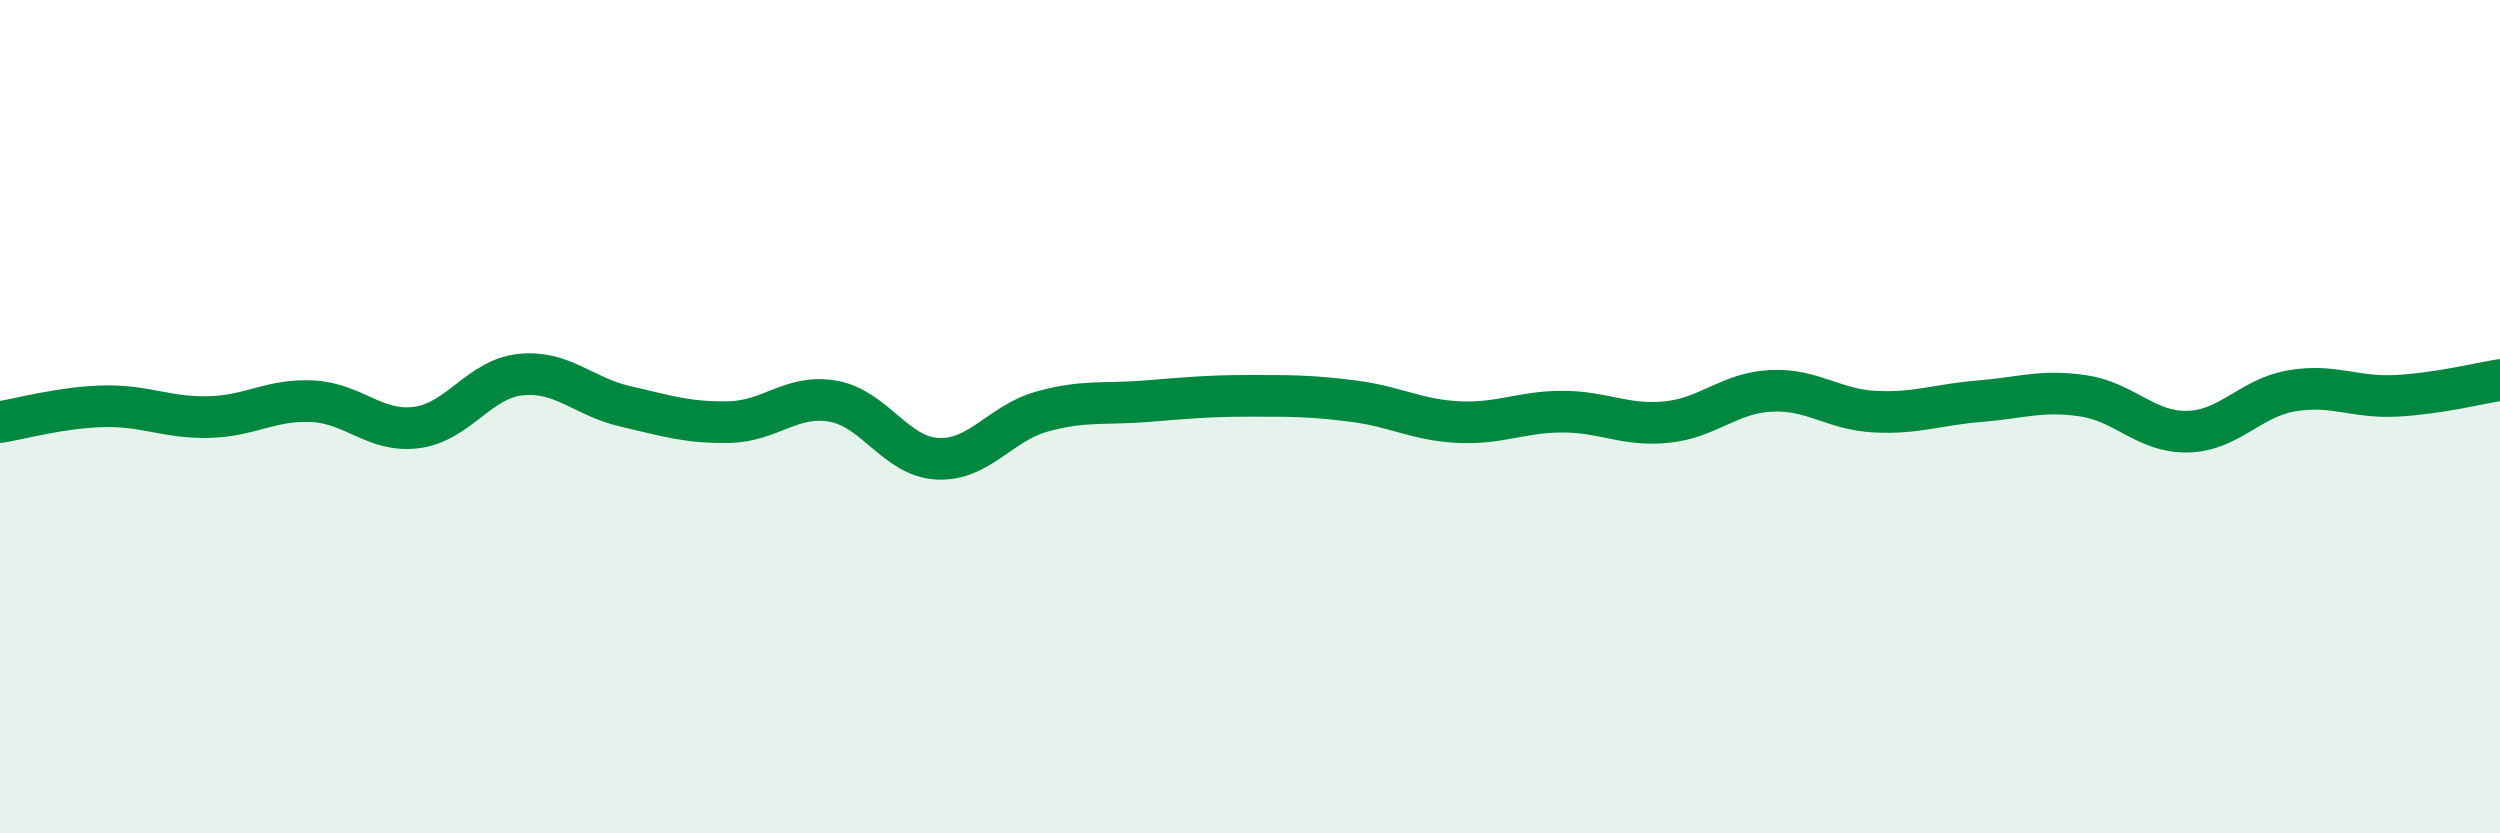
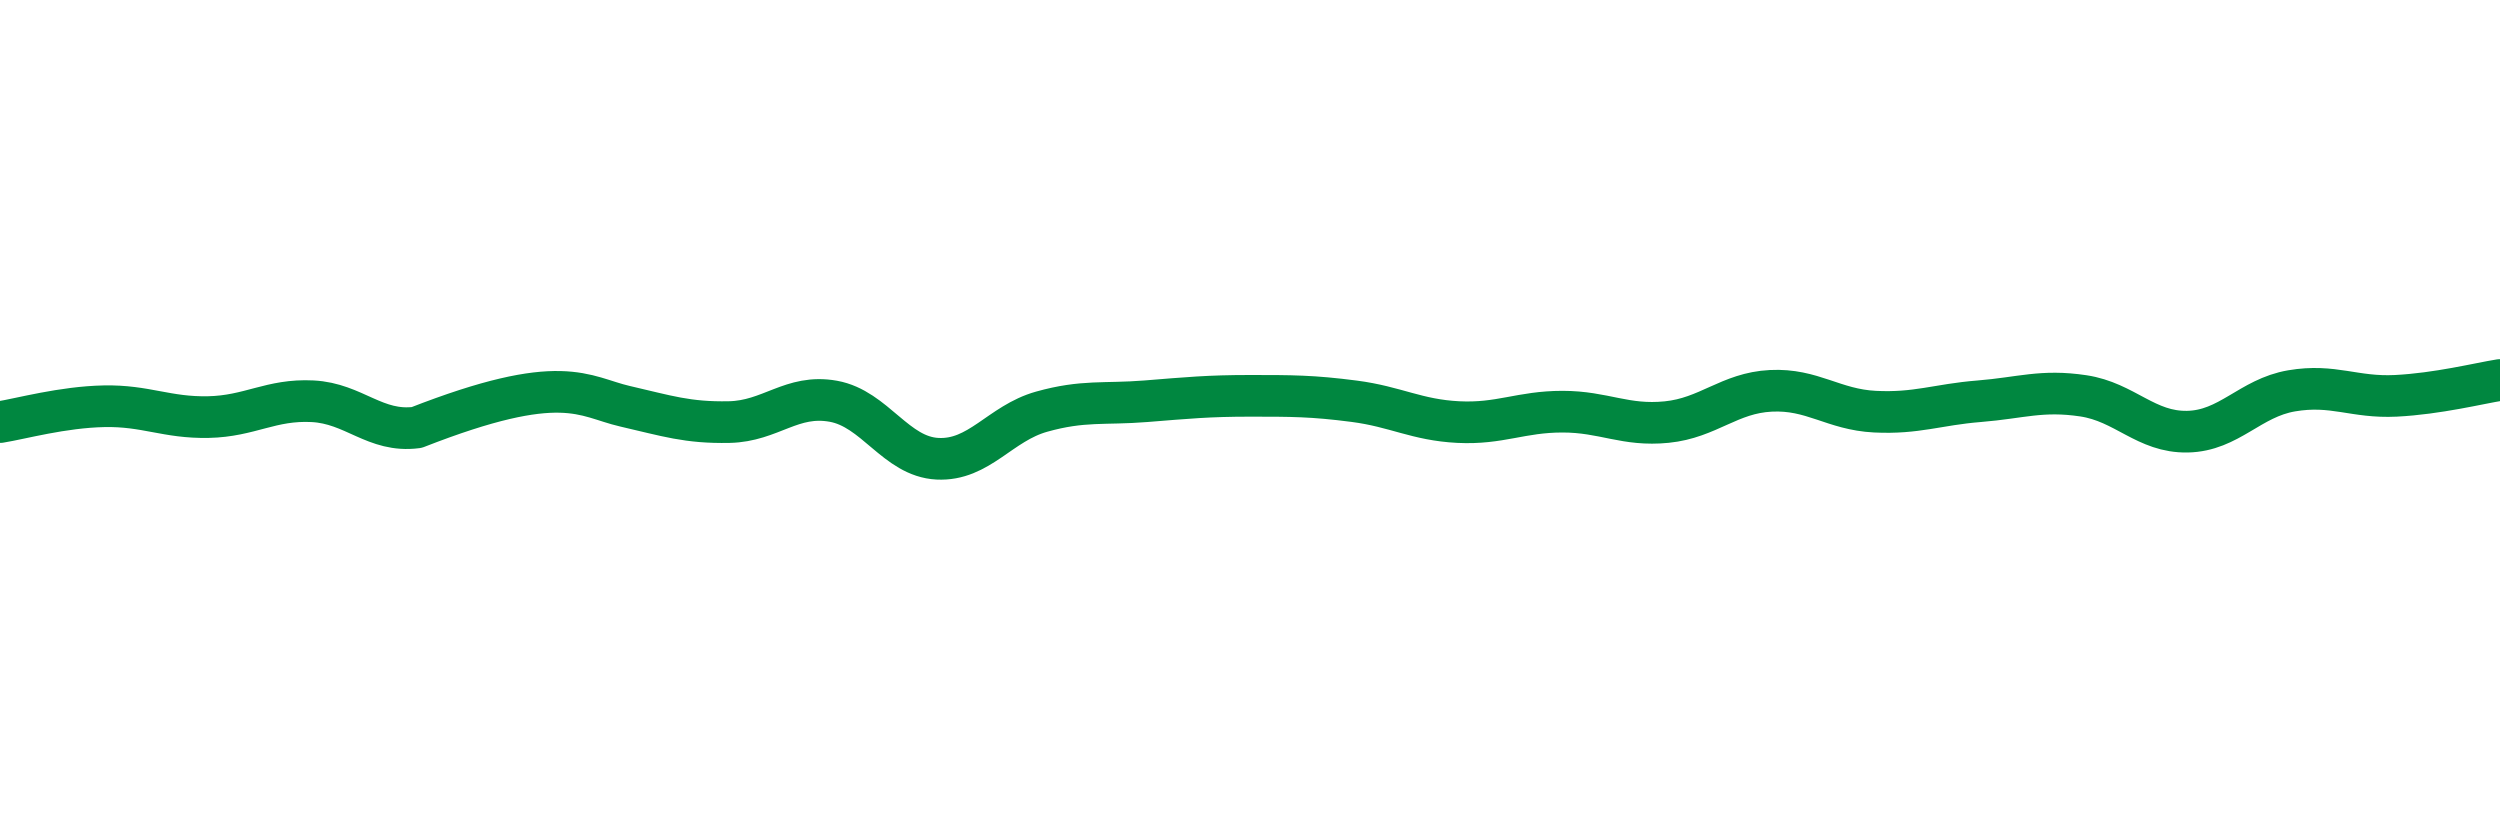
<svg xmlns="http://www.w3.org/2000/svg" width="60" height="20" viewBox="0 0 60 20">
-   <path d="M 0,10.13 C 0.5,10.05 1.5,9.77 2.5,9.75 C 3.5,9.73 4,10.03 5,10.01 C 6,9.99 6.5,9.58 7.5,9.63 C 8.5,9.68 9,10.39 10,10.26 C 11,10.13 11.5,9.09 12.5,8.99 C 13.5,8.89 14,9.52 15,9.75 C 16,9.98 16.5,10.15 17.5,10.13 C 18.5,10.11 19,9.45 20,9.63 C 21,9.81 21.5,10.96 22.5,11.01 C 23.5,11.06 24,10.16 25,9.88 C 26,9.6 26.5,9.71 27.5,9.63 C 28.5,9.55 29,9.5 30,9.5 C 31,9.5 31.5,9.5 32.5,9.63 C 33.5,9.76 34,10.08 35,10.13 C 36,10.18 36.5,9.88 37.5,9.88 C 38.5,9.88 39,10.23 40,10.13 C 41,10.03 41.5,9.43 42.5,9.38 C 43.5,9.33 44,9.83 45,9.88 C 46,9.93 46.5,9.71 47.5,9.63 C 48.5,9.55 49,9.35 50,9.5 C 51,9.65 51.5,10.38 52.5,10.36 C 53.5,10.34 54,9.55 55,9.38 C 56,9.21 56.5,9.55 57.5,9.5 C 58.5,9.45 59.5,9.2 60,9.12L60 20L0 20Z" fill="#008740" opacity="0.1" stroke-linecap="round" stroke-linejoin="round" />
-   <path d="M 0,10.13 C 0.5,10.05 1.5,9.77 2.5,9.75 C 3.5,9.73 4,10.03 5,10.01 C 6,9.99 6.5,9.58 7.5,9.63 C 8.5,9.68 9,10.39 10,10.26 C 11,10.13 11.5,9.09 12.5,8.99 C 13.5,8.89 14,9.52 15,9.75 C 16,9.98 16.5,10.15 17.5,10.13 C 18.5,10.11 19,9.45 20,9.63 C 21,9.81 21.5,10.96 22.5,11.01 C 23.5,11.06 24,10.16 25,9.88 C 26,9.6 26.5,9.71 27.5,9.63 C 28.5,9.55 29,9.5 30,9.5 C 31,9.5 31.5,9.5 32.5,9.63 C 33.5,9.76 34,10.08 35,10.13 C 36,10.18 36.5,9.88 37.5,9.88 C 38.5,9.88 39,10.23 40,10.13 C 41,10.03 41.5,9.43 42.5,9.38 C 43.5,9.33 44,9.83 45,9.88 C 46,9.93 46.5,9.71 47.5,9.63 C 48.5,9.55 49,9.35 50,9.5 C 51,9.65 51.5,10.38 52.5,10.36 C 53.5,10.34 54,9.55 55,9.38 C 56,9.21 56.5,9.55 57.5,9.5 C 58.5,9.45 59.5,9.2 60,9.12" stroke="#008740" stroke-width="1" fill="none" stroke-linecap="round" stroke-linejoin="round" />
+   <path d="M 0,10.13 C 0.5,10.05 1.5,9.77 2.5,9.75 C 3.5,9.73 4,10.03 5,10.01 C 6,9.99 6.5,9.58 7.5,9.63 C 8.5,9.68 9,10.39 10,10.26 C 13.5,8.89 14,9.52 15,9.75 C 16,9.98 16.5,10.15 17.5,10.13 C 18.5,10.11 19,9.45 20,9.63 C 21,9.81 21.5,10.96 22.5,11.01 C 23.5,11.06 24,10.16 25,9.88 C 26,9.6 26.5,9.71 27.5,9.63 C 28.5,9.55 29,9.5 30,9.5 C 31,9.5 31.5,9.5 32.5,9.63 C 33.5,9.76 34,10.08 35,10.13 C 36,10.18 36.5,9.88 37.5,9.88 C 38.5,9.88 39,10.23 40,10.13 C 41,10.03 41.5,9.43 42.5,9.38 C 43.5,9.33 44,9.83 45,9.88 C 46,9.93 46.5,9.71 47.5,9.63 C 48.5,9.55 49,9.35 50,9.5 C 51,9.65 51.5,10.38 52.5,10.36 C 53.5,10.34 54,9.55 55,9.38 C 56,9.21 56.5,9.55 57.5,9.5 C 58.5,9.45 59.5,9.2 60,9.12" stroke="#008740" stroke-width="1" fill="none" stroke-linecap="round" stroke-linejoin="round" />
</svg>